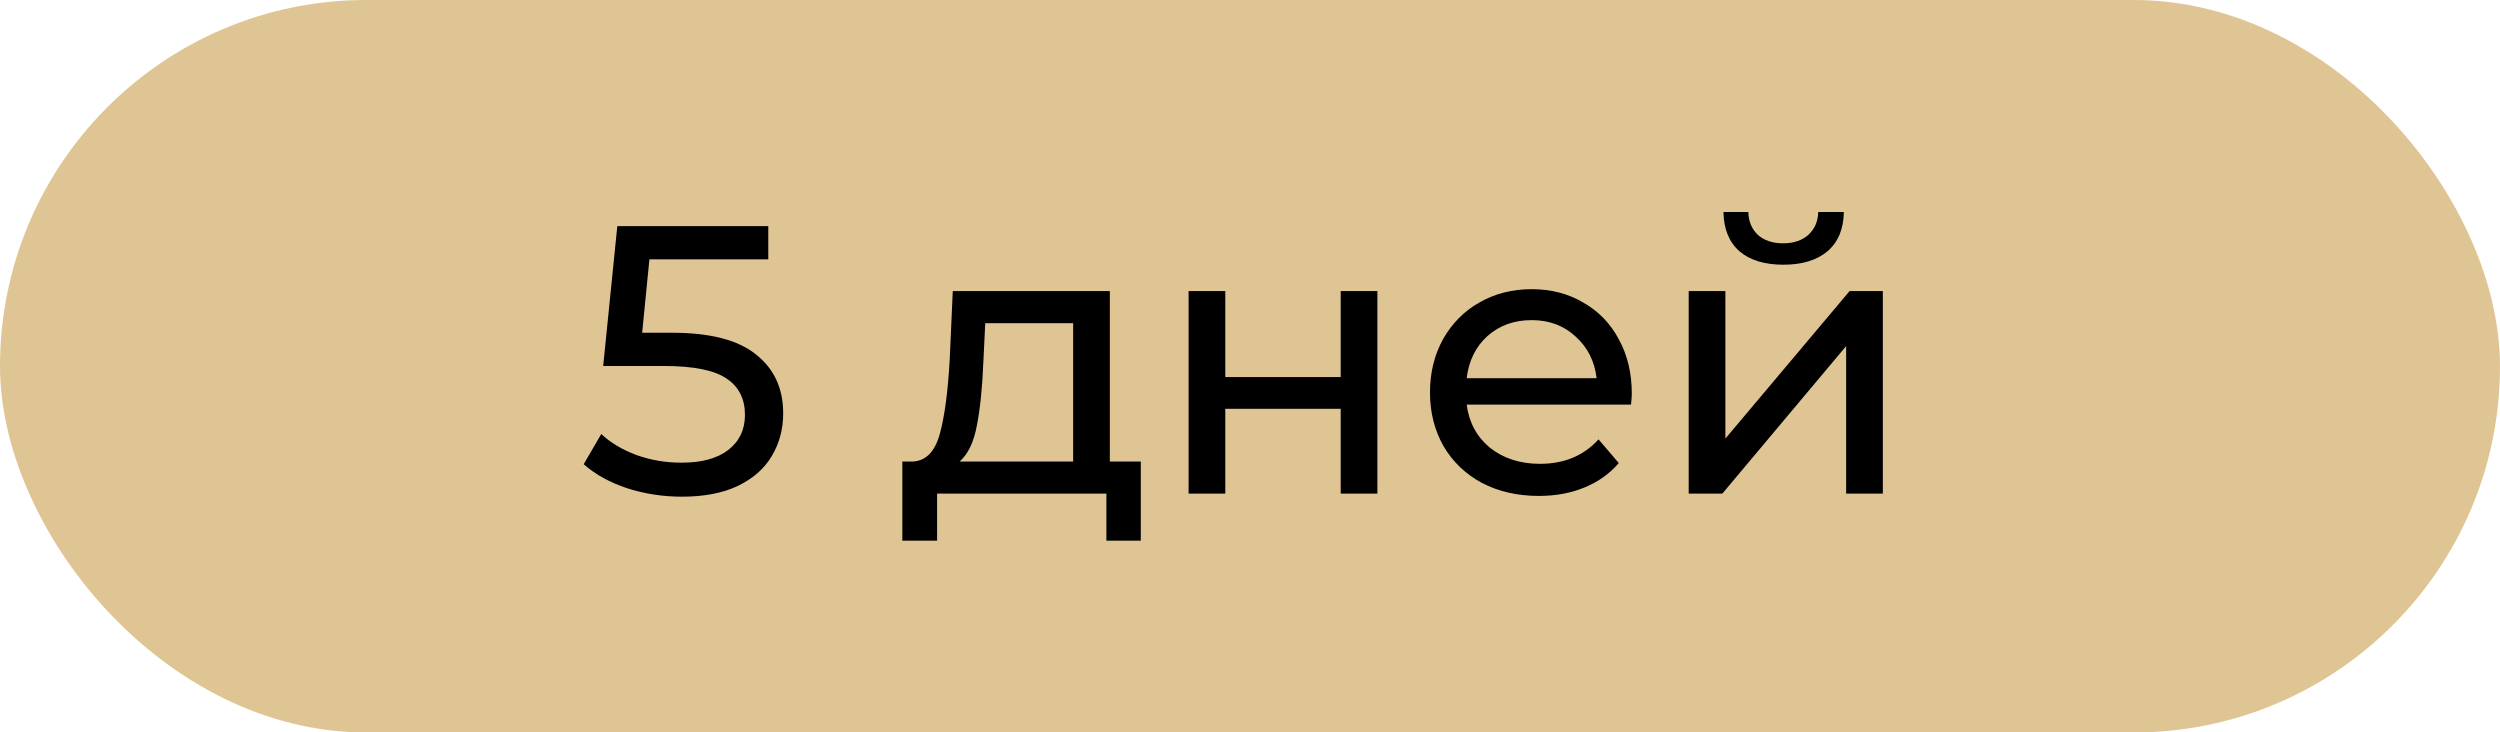
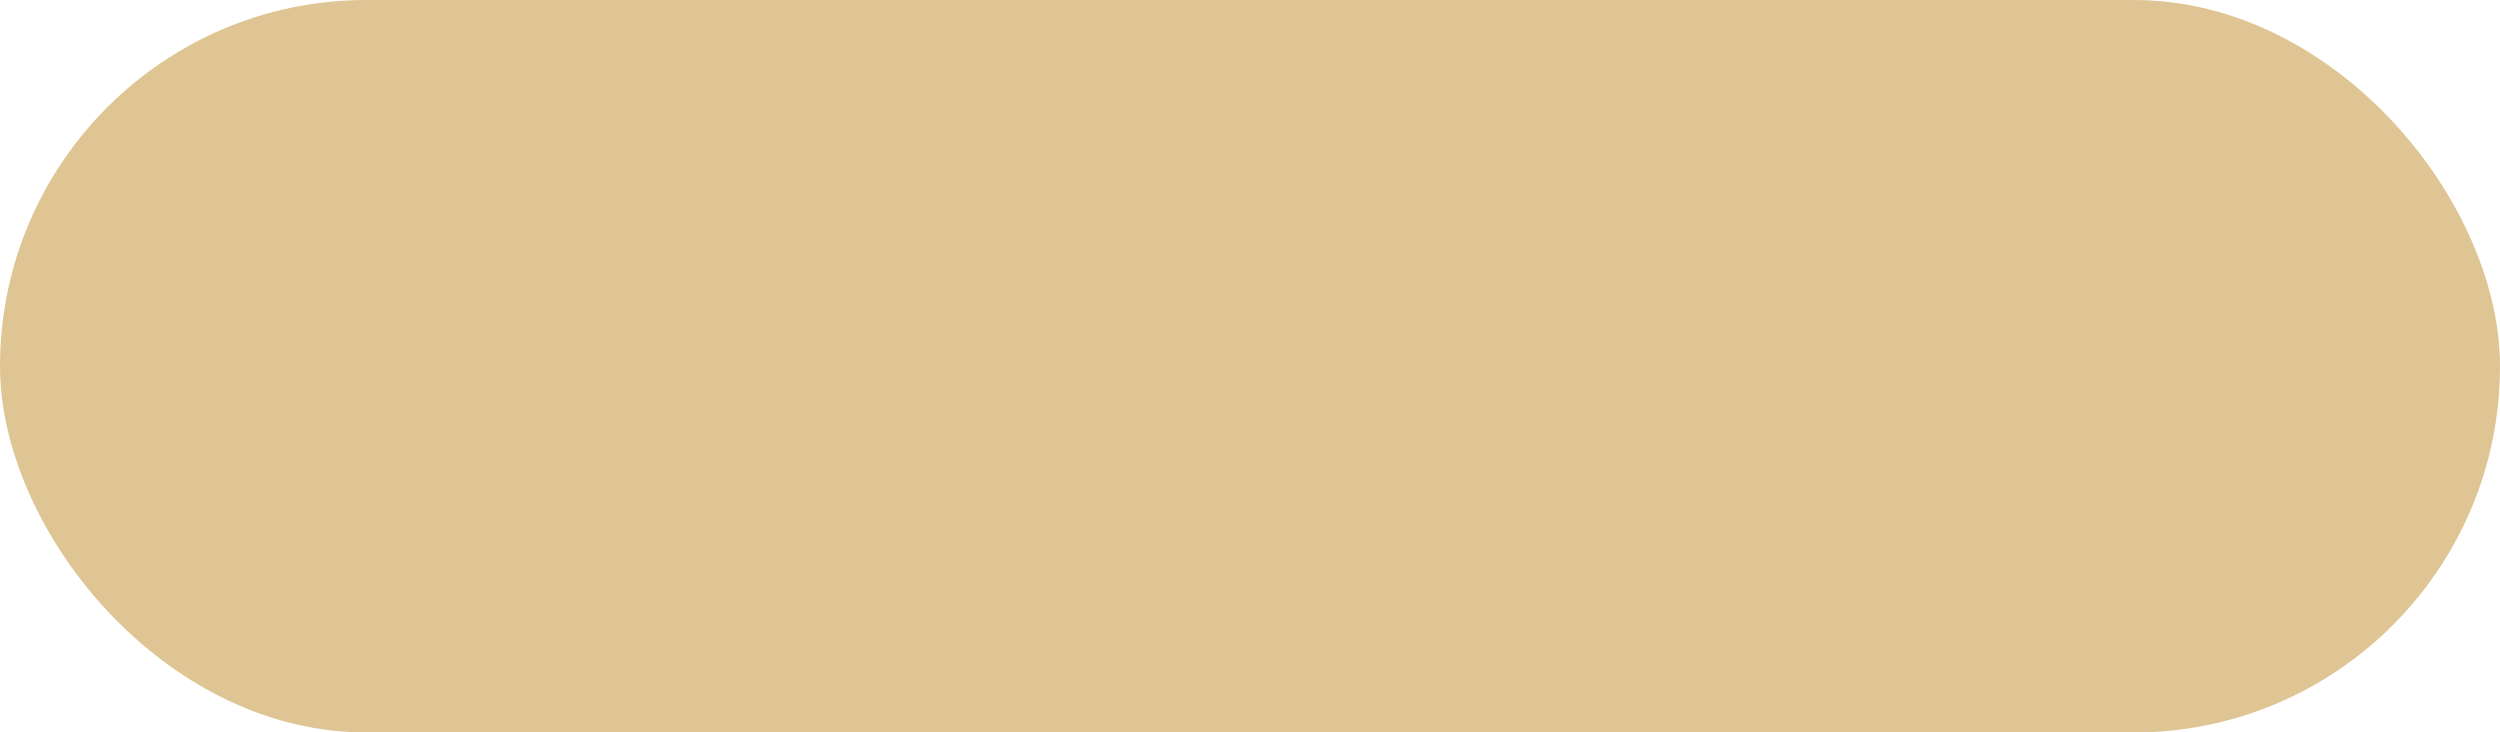
<svg xmlns="http://www.w3.org/2000/svg" width="157" height="46" viewBox="0 0 157 46" fill="none">
  <rect width="157" height="46" rx="23" fill="#E0C594" />
-   <path d="M42.2 20.896C44.599 20.896 46.359 21.352 47.48 22.264C48.615 23.16 49.184 24.392 49.184 25.96C49.184 26.952 48.944 27.848 48.464 28.648C47.999 29.432 47.288 30.056 46.328 30.52C45.383 30.968 44.215 31.192 42.824 31.192C41.639 31.192 40.495 31.016 39.392 30.664C38.288 30.296 37.376 29.792 36.656 29.152L37.76 27.256C38.336 27.8 39.072 28.24 39.968 28.576C40.864 28.896 41.807 29.056 42.8 29.056C44.063 29.056 45.039 28.792 45.727 28.264C46.431 27.72 46.783 26.984 46.783 26.056C46.783 25.048 46.4 24.288 45.632 23.776C44.864 23.248 43.551 22.984 41.696 22.984H37.88L38.767 14.2H48.248V16.288H40.783L40.328 20.896H42.2ZM71.642 28.984V33.952H69.482V31H58.85V33.952H56.666V28.984H57.338C58.154 28.936 58.714 28.36 59.018 27.256C59.322 26.152 59.53 24.592 59.642 22.576L59.834 18.28H69.698V28.984H71.642ZM61.754 22.744C61.69 24.344 61.554 25.672 61.346 26.728C61.154 27.768 60.794 28.52 60.266 28.984H67.394V20.296H61.874L61.754 22.744ZM74.644 18.28H76.948V23.68H84.196V18.28H86.5V31H84.196V25.672H76.948V31H74.644V18.28ZM102.476 24.712C102.476 24.888 102.46 25.12 102.428 25.408H92.108C92.251 26.528 92.74 27.432 93.572 28.12C94.419 28.792 95.468 29.128 96.716 29.128C98.236 29.128 99.46 28.616 100.388 27.592L101.66 29.08C101.084 29.752 100.364 30.264 99.499 30.616C98.651 30.968 97.7 31.144 96.644 31.144C95.299 31.144 94.108 30.872 93.067 30.328C92.028 29.768 91.219 28.992 90.644 28C90.084 27.008 89.803 25.888 89.803 24.64C89.803 23.408 90.076 22.296 90.62 21.304C91.18 20.312 91.939 19.544 92.9 19C93.876 18.44 94.972 18.16 96.188 18.16C97.403 18.16 98.484 18.44 99.427 19C100.388 19.544 101.132 20.312 101.66 21.304C102.204 22.296 102.476 23.432 102.476 24.712ZM96.188 20.104C95.084 20.104 94.156 20.44 93.403 21.112C92.668 21.784 92.236 22.664 92.108 23.752H100.268C100.14 22.68 99.7 21.808 98.948 21.136C98.212 20.448 97.291 20.104 96.188 20.104ZM106.05 18.28H108.354V27.544L116.154 18.28H118.242V31H115.938V21.736L108.162 31H106.05V18.28ZM112.002 16.624C110.818 16.624 109.898 16.344 109.242 15.784C108.586 15.208 108.25 14.384 108.234 13.312H109.794C109.81 13.904 110.01 14.384 110.394 14.752C110.794 15.104 111.322 15.28 111.978 15.28C112.634 15.28 113.162 15.104 113.562 14.752C113.962 14.384 114.17 13.904 114.186 13.312H115.794C115.778 14.384 115.434 15.208 114.762 15.784C114.09 16.344 113.17 16.624 112.002 16.624Z" fill="black" />
</svg>